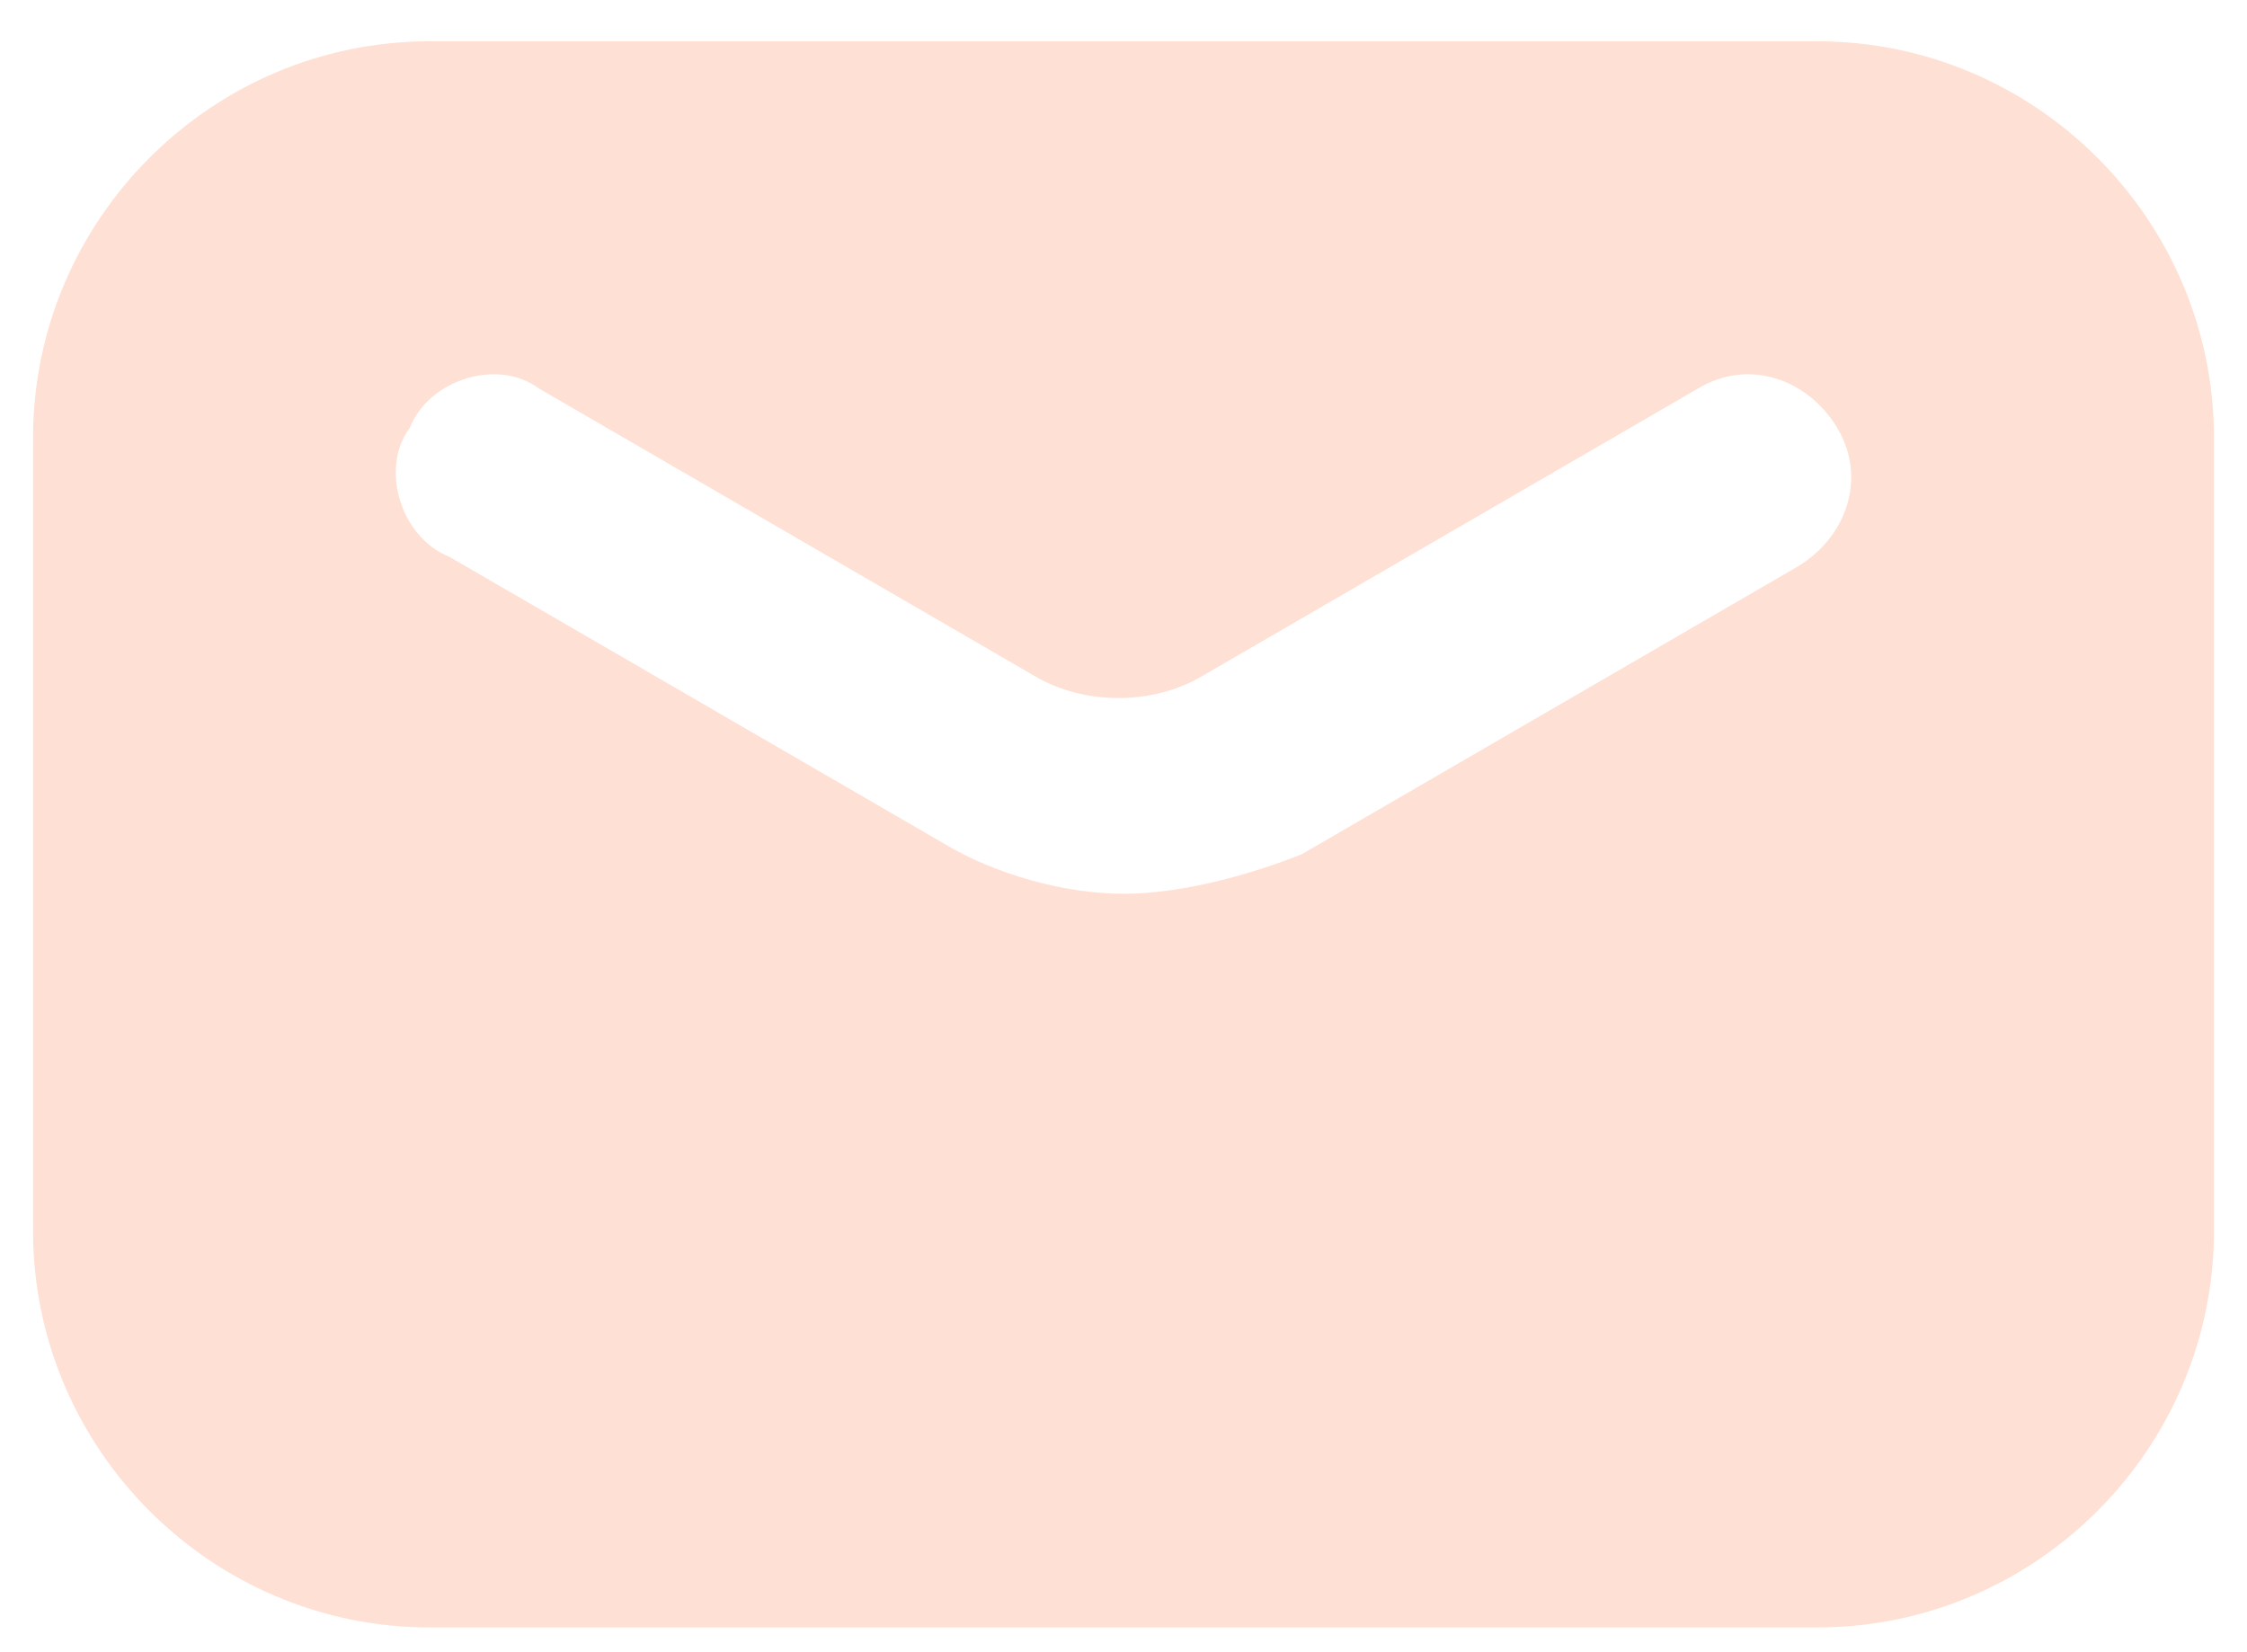
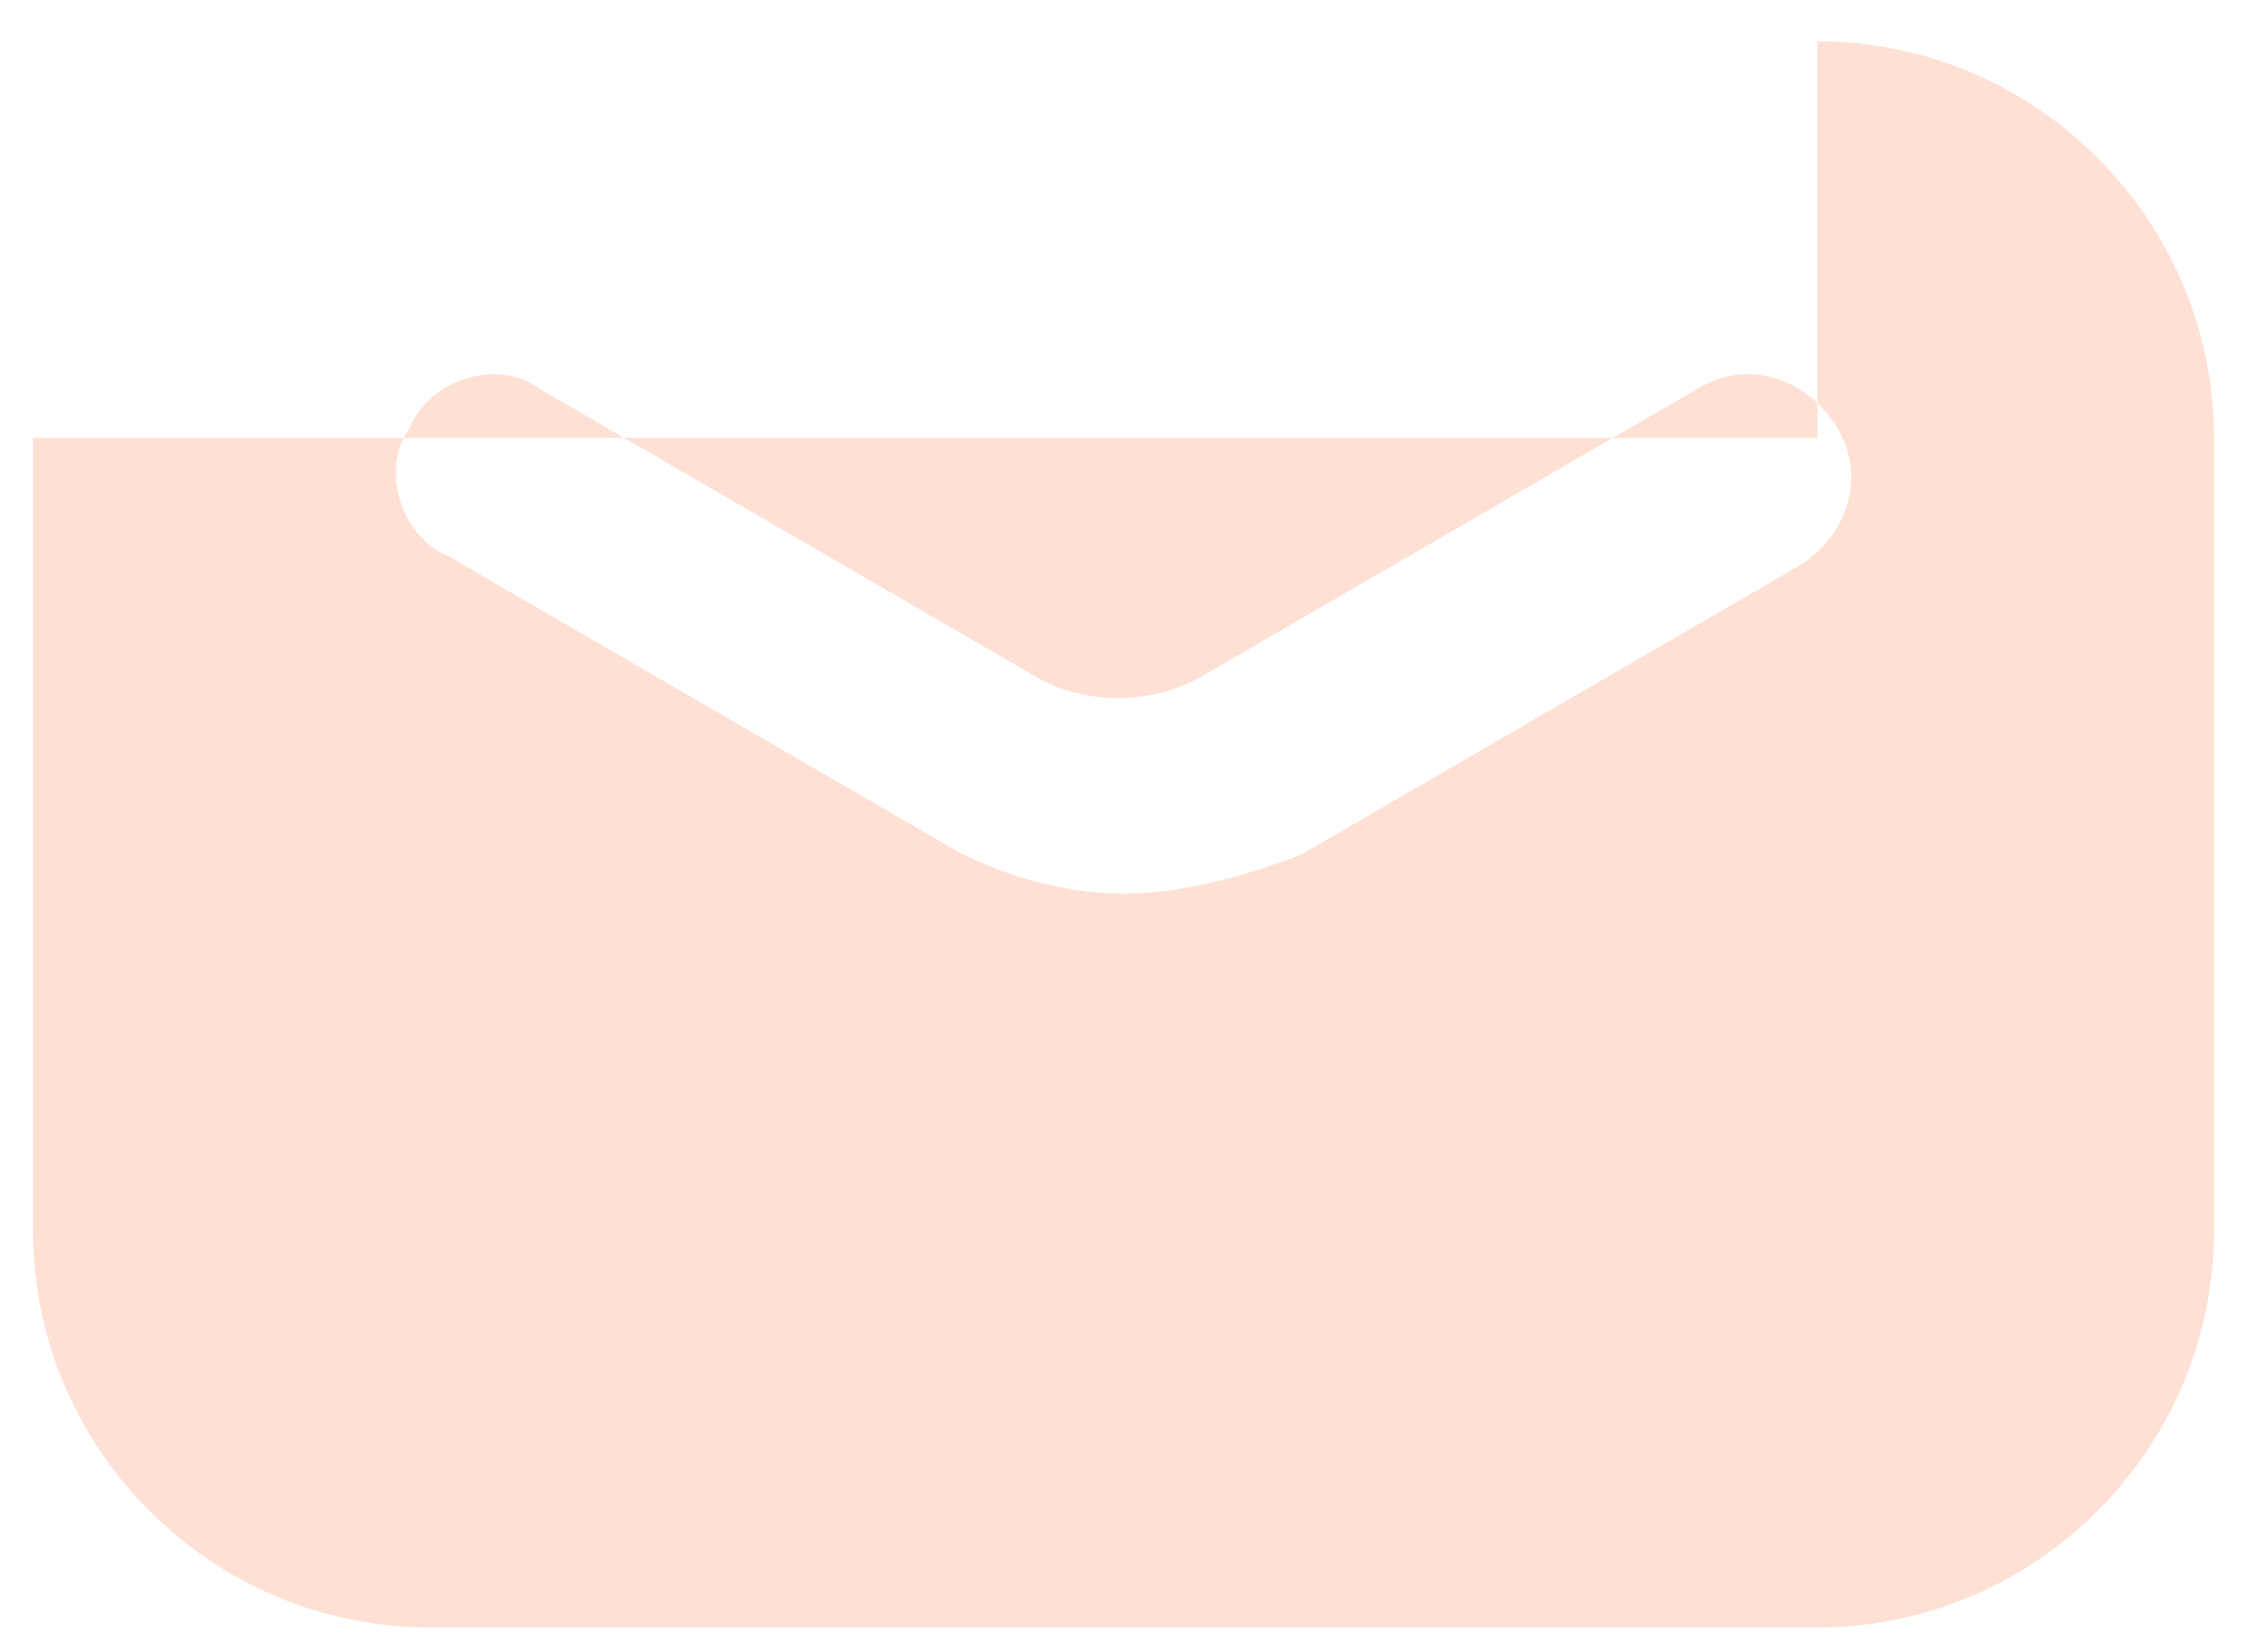
<svg xmlns="http://www.w3.org/2000/svg" width="34" height="25" viewBox="0 0 34 25" fill="none">
-   <path d="M27.5 0.625C30.8 0.625 33.5 3.325 33.5 6.625V18.625C33.5 21.925 30.8 24.625 27.5 24.625H6.5C3.2 24.625 0.5 21.925 0.5 18.625V6.625C0.5 3.325 3.2 0.625 6.5 0.625H27.5ZM27.8 6.475C27.35 5.725 26.449 5.425 25.699 5.875L18.199 10.225C17.449 10.674 16.399 10.675 15.649 10.225L8.149 5.875C7.549 5.425 6.5 5.725 6.2 6.475C5.75 7.075 6.05 8.125 6.8 8.425L14.3 12.774C15.05 13.224 16.1 13.524 17 13.524C17.9 13.524 18.949 13.225 19.699 12.925L27.199 8.574C27.949 8.124 28.25 7.225 27.8 6.475Z" fill="#FFE0D4" />
+   <path d="M27.5 0.625C30.8 0.625 33.5 3.325 33.5 6.625V18.625C33.5 21.925 30.8 24.625 27.5 24.625H6.5C3.2 24.625 0.5 21.925 0.5 18.625V6.625H27.5ZM27.8 6.475C27.35 5.725 26.449 5.425 25.699 5.875L18.199 10.225C17.449 10.674 16.399 10.675 15.649 10.225L8.149 5.875C7.549 5.425 6.5 5.725 6.2 6.475C5.75 7.075 6.05 8.125 6.8 8.425L14.3 12.774C15.05 13.224 16.1 13.524 17 13.524C17.9 13.524 18.949 13.225 19.699 12.925L27.199 8.574C27.949 8.124 28.25 7.225 27.8 6.475Z" fill="#FFE0D4" />
</svg>